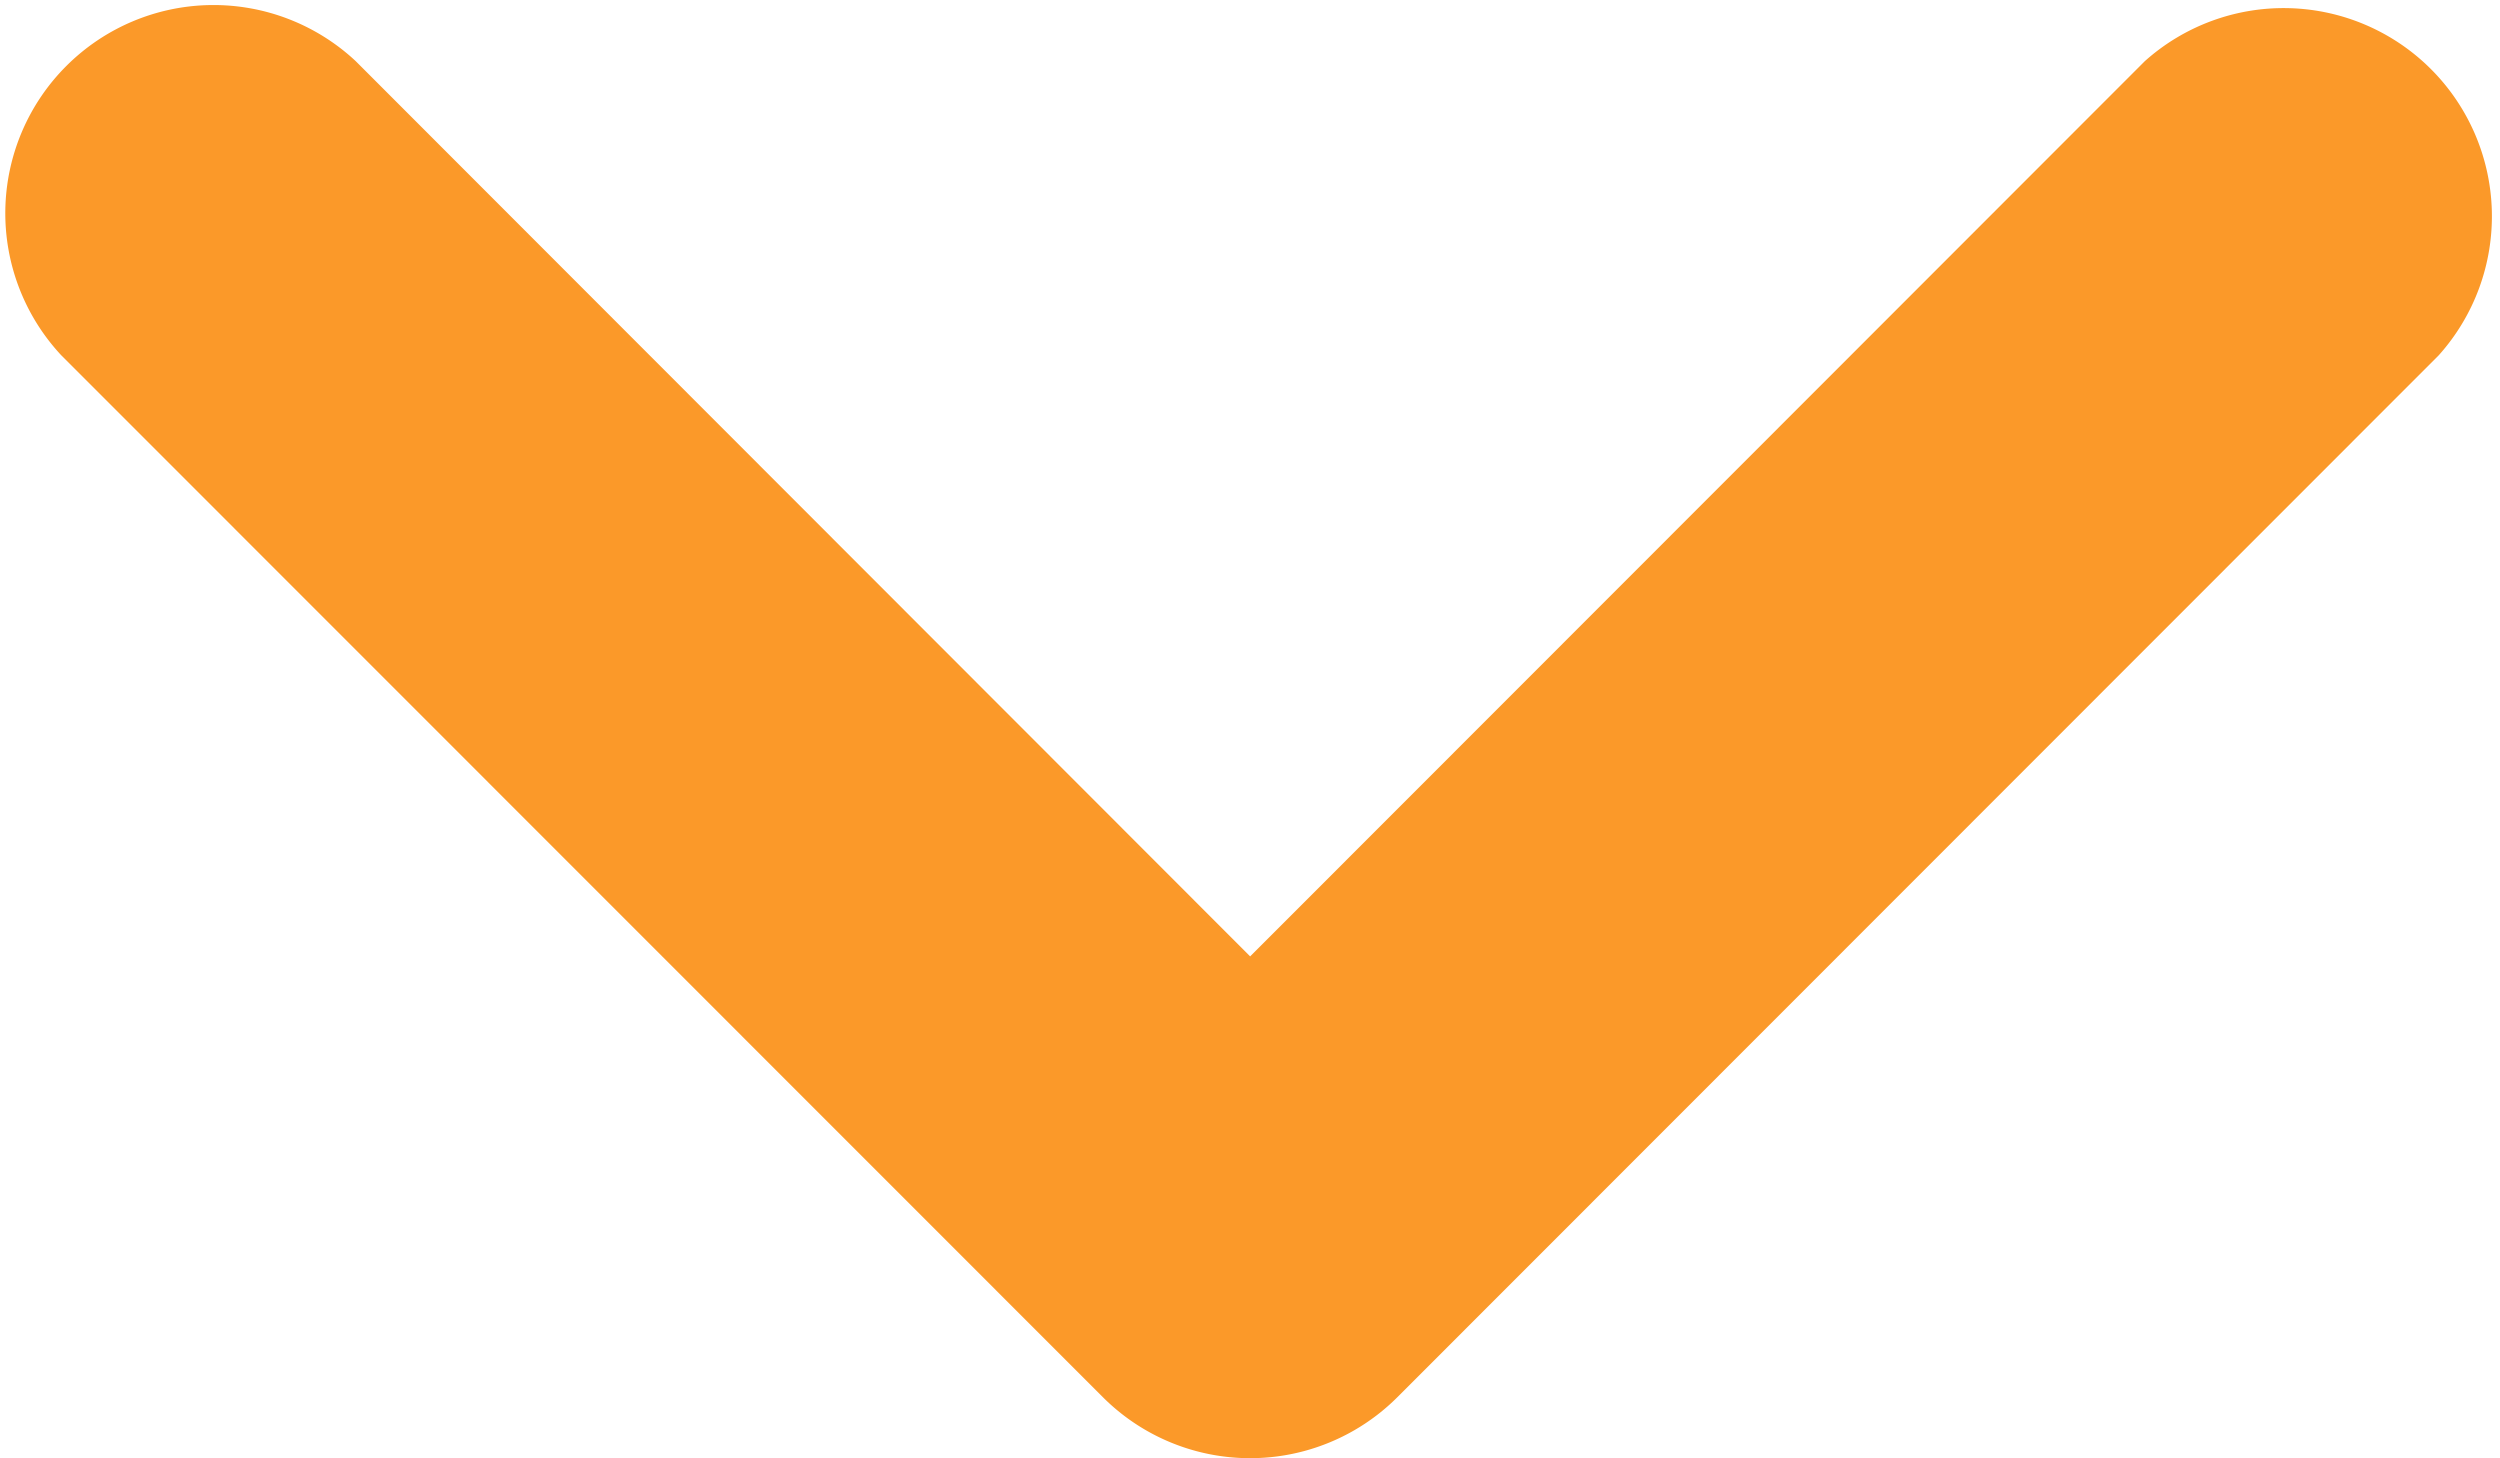
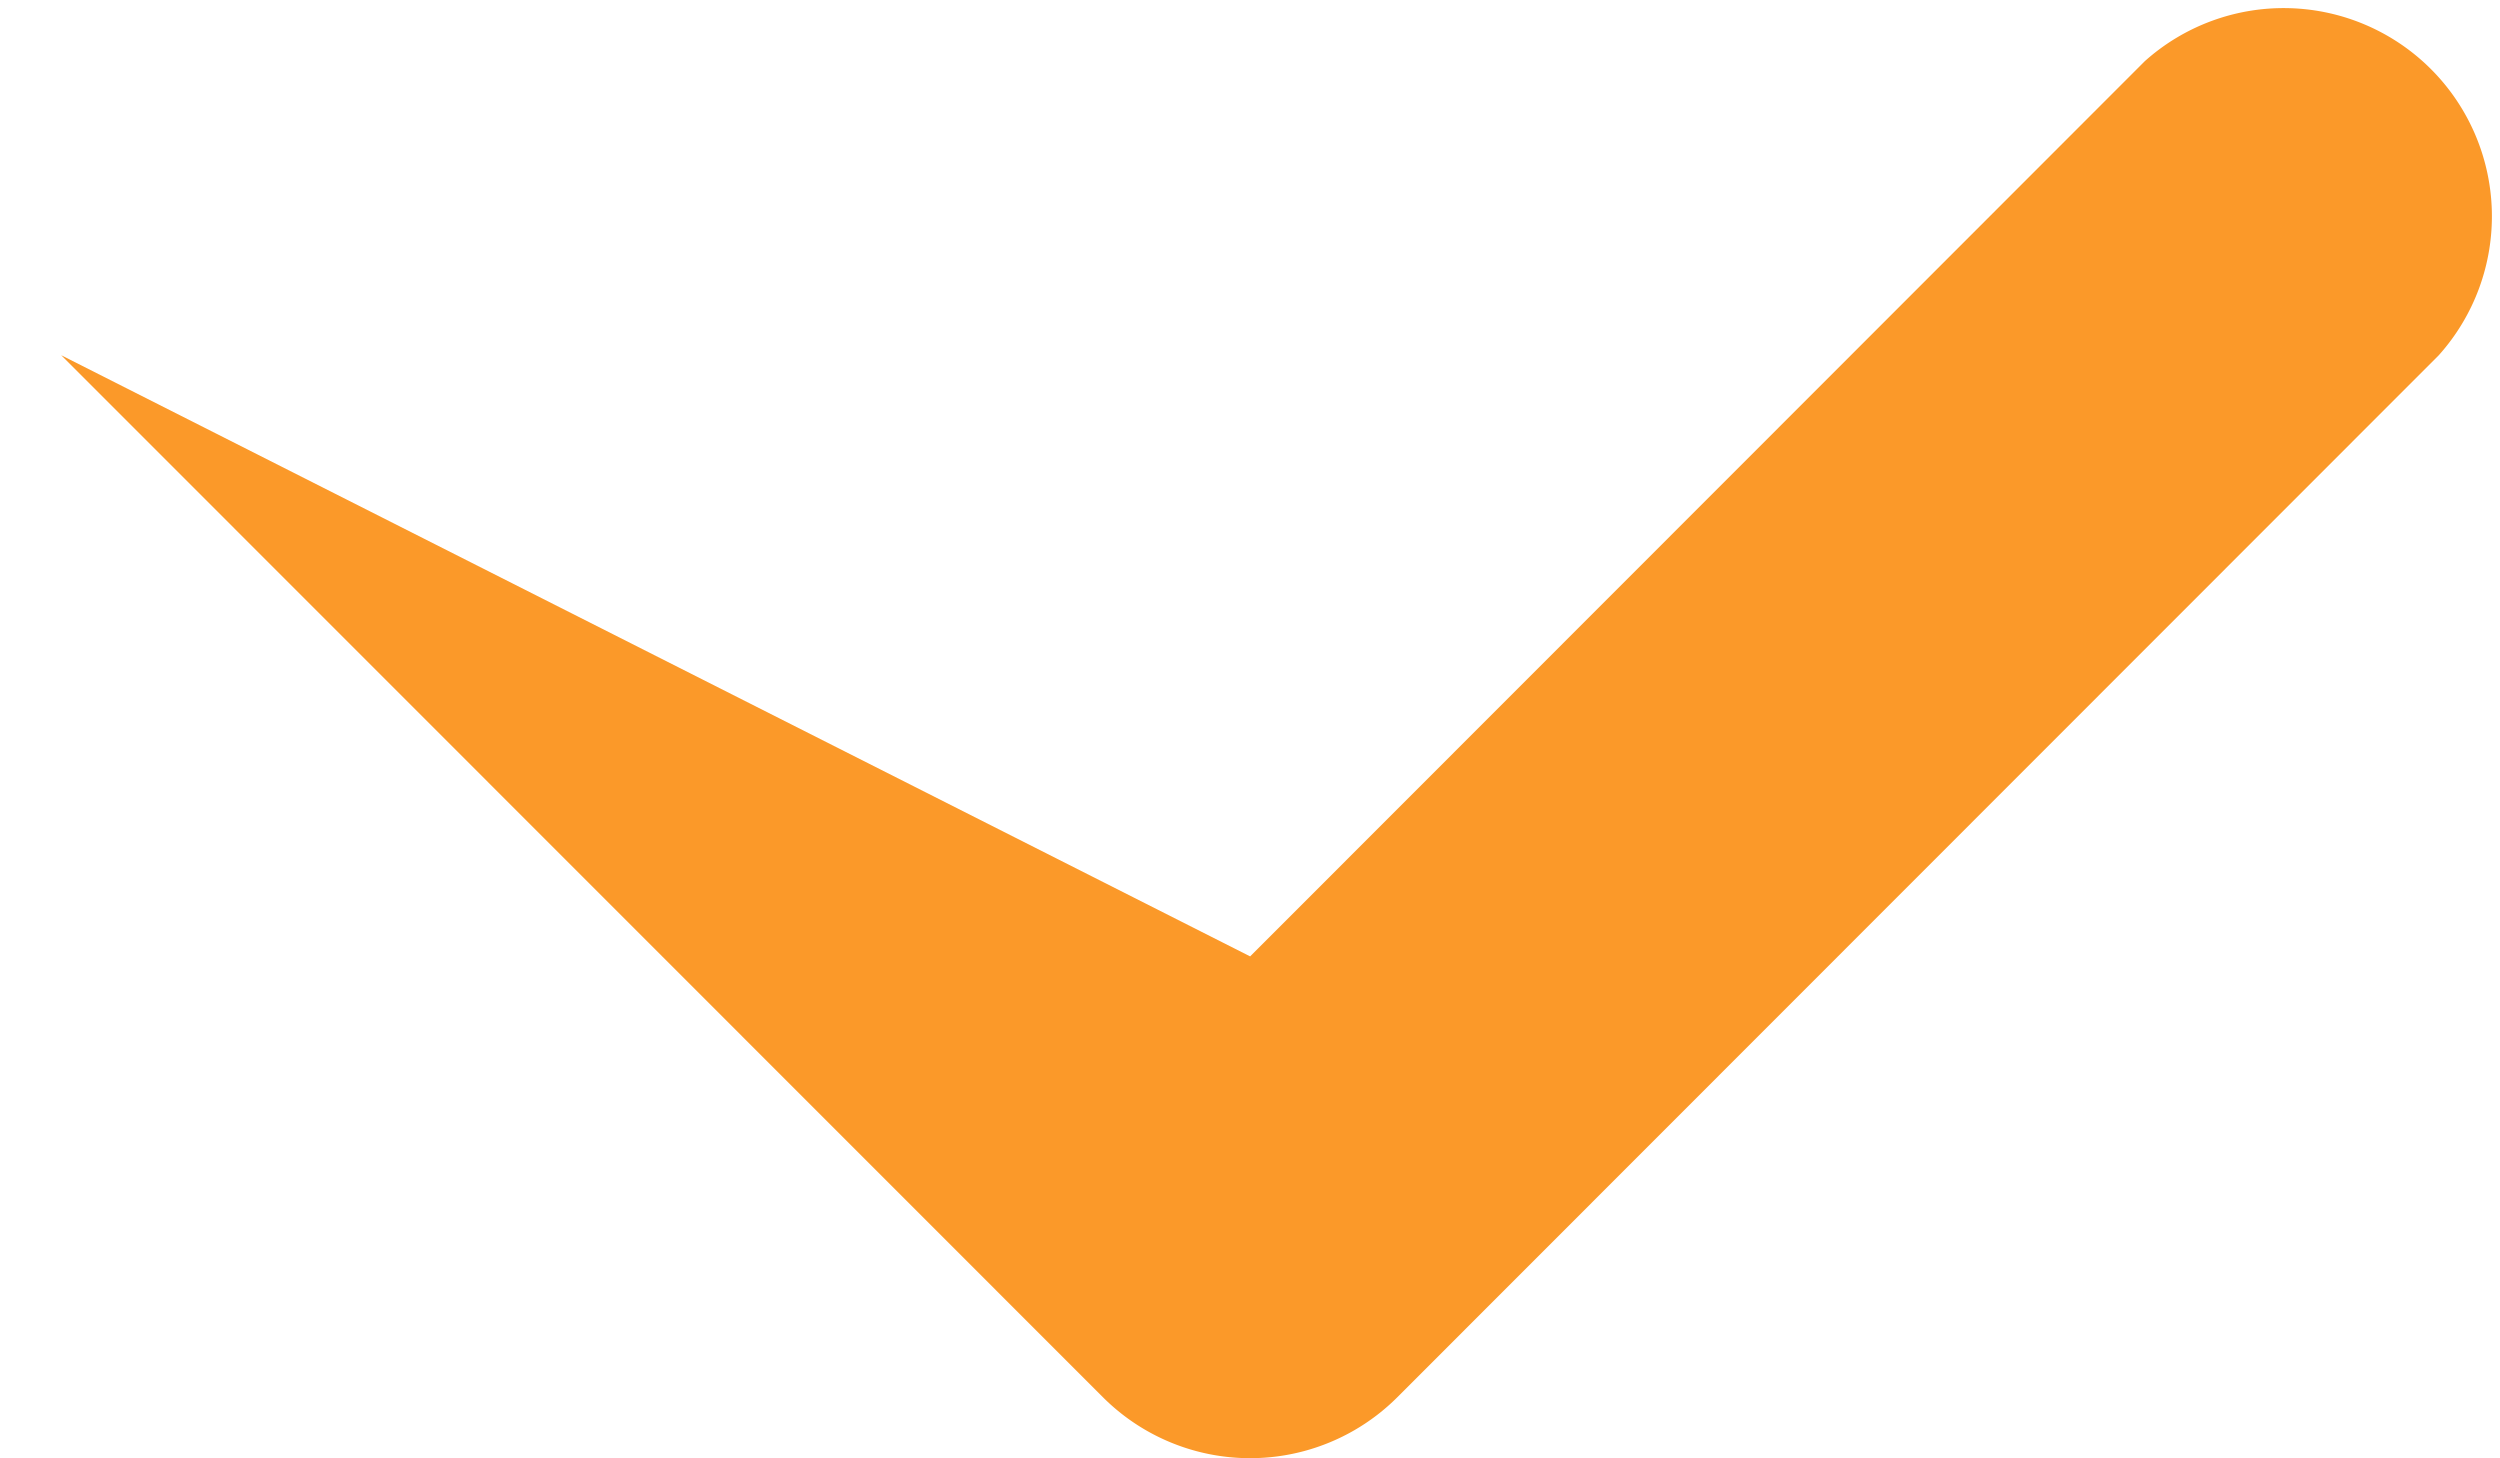
<svg xmlns="http://www.w3.org/2000/svg" width="9.149" height="5.337" viewBox="0 0 9.149 5.337">
-   <path id="Path_209" data-name="Path 209" d="M5.113,5.113,1.3,8.925A.762.762,0,0,1,.224,7.847L3.5,4.574.224,1.3A.762.762,0,0,1,1.3.224L5.113,4.035a.762.762,0,0,1,0,1.078" transform="translate(9.149) rotate(90)" fill="#fb9929" />
+   <path id="Path_209" data-name="Path 209" d="M5.113,5.113,1.3,8.925L3.5,4.574.224,1.3A.762.762,0,0,1,1.3.224L5.113,4.035a.762.762,0,0,1,0,1.078" transform="translate(9.149) rotate(90)" fill="#fb9929" />
</svg>